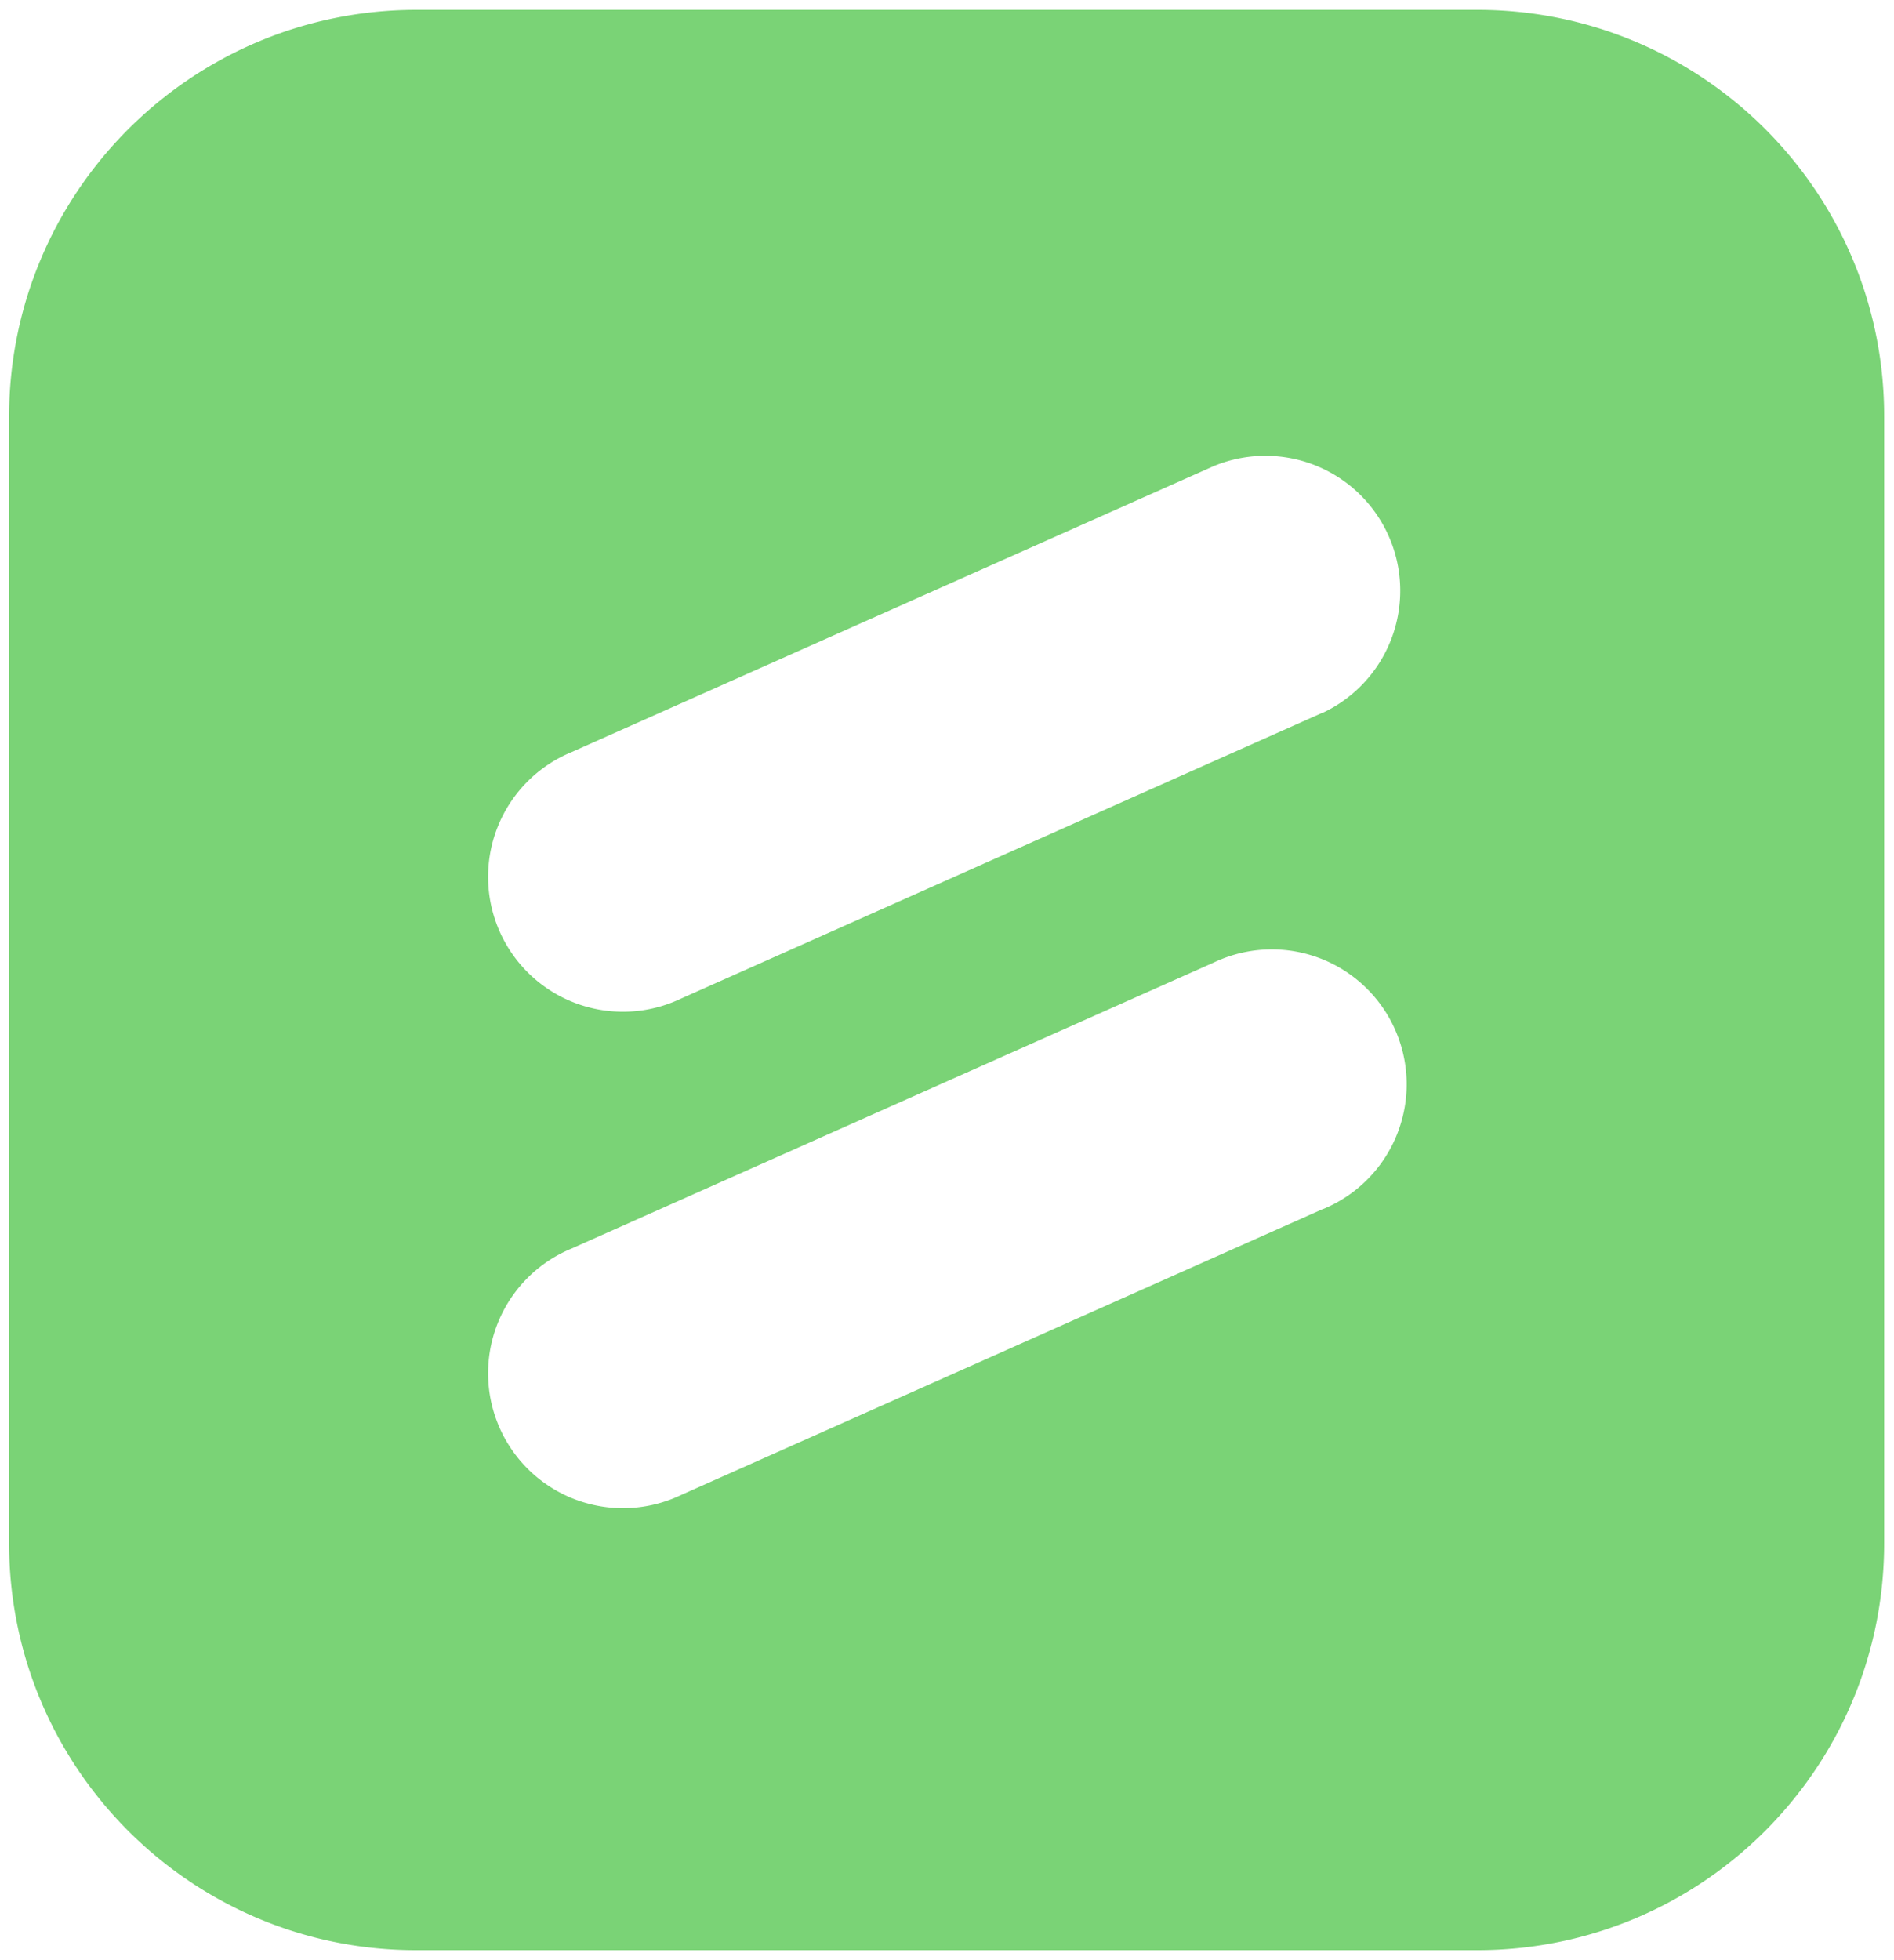
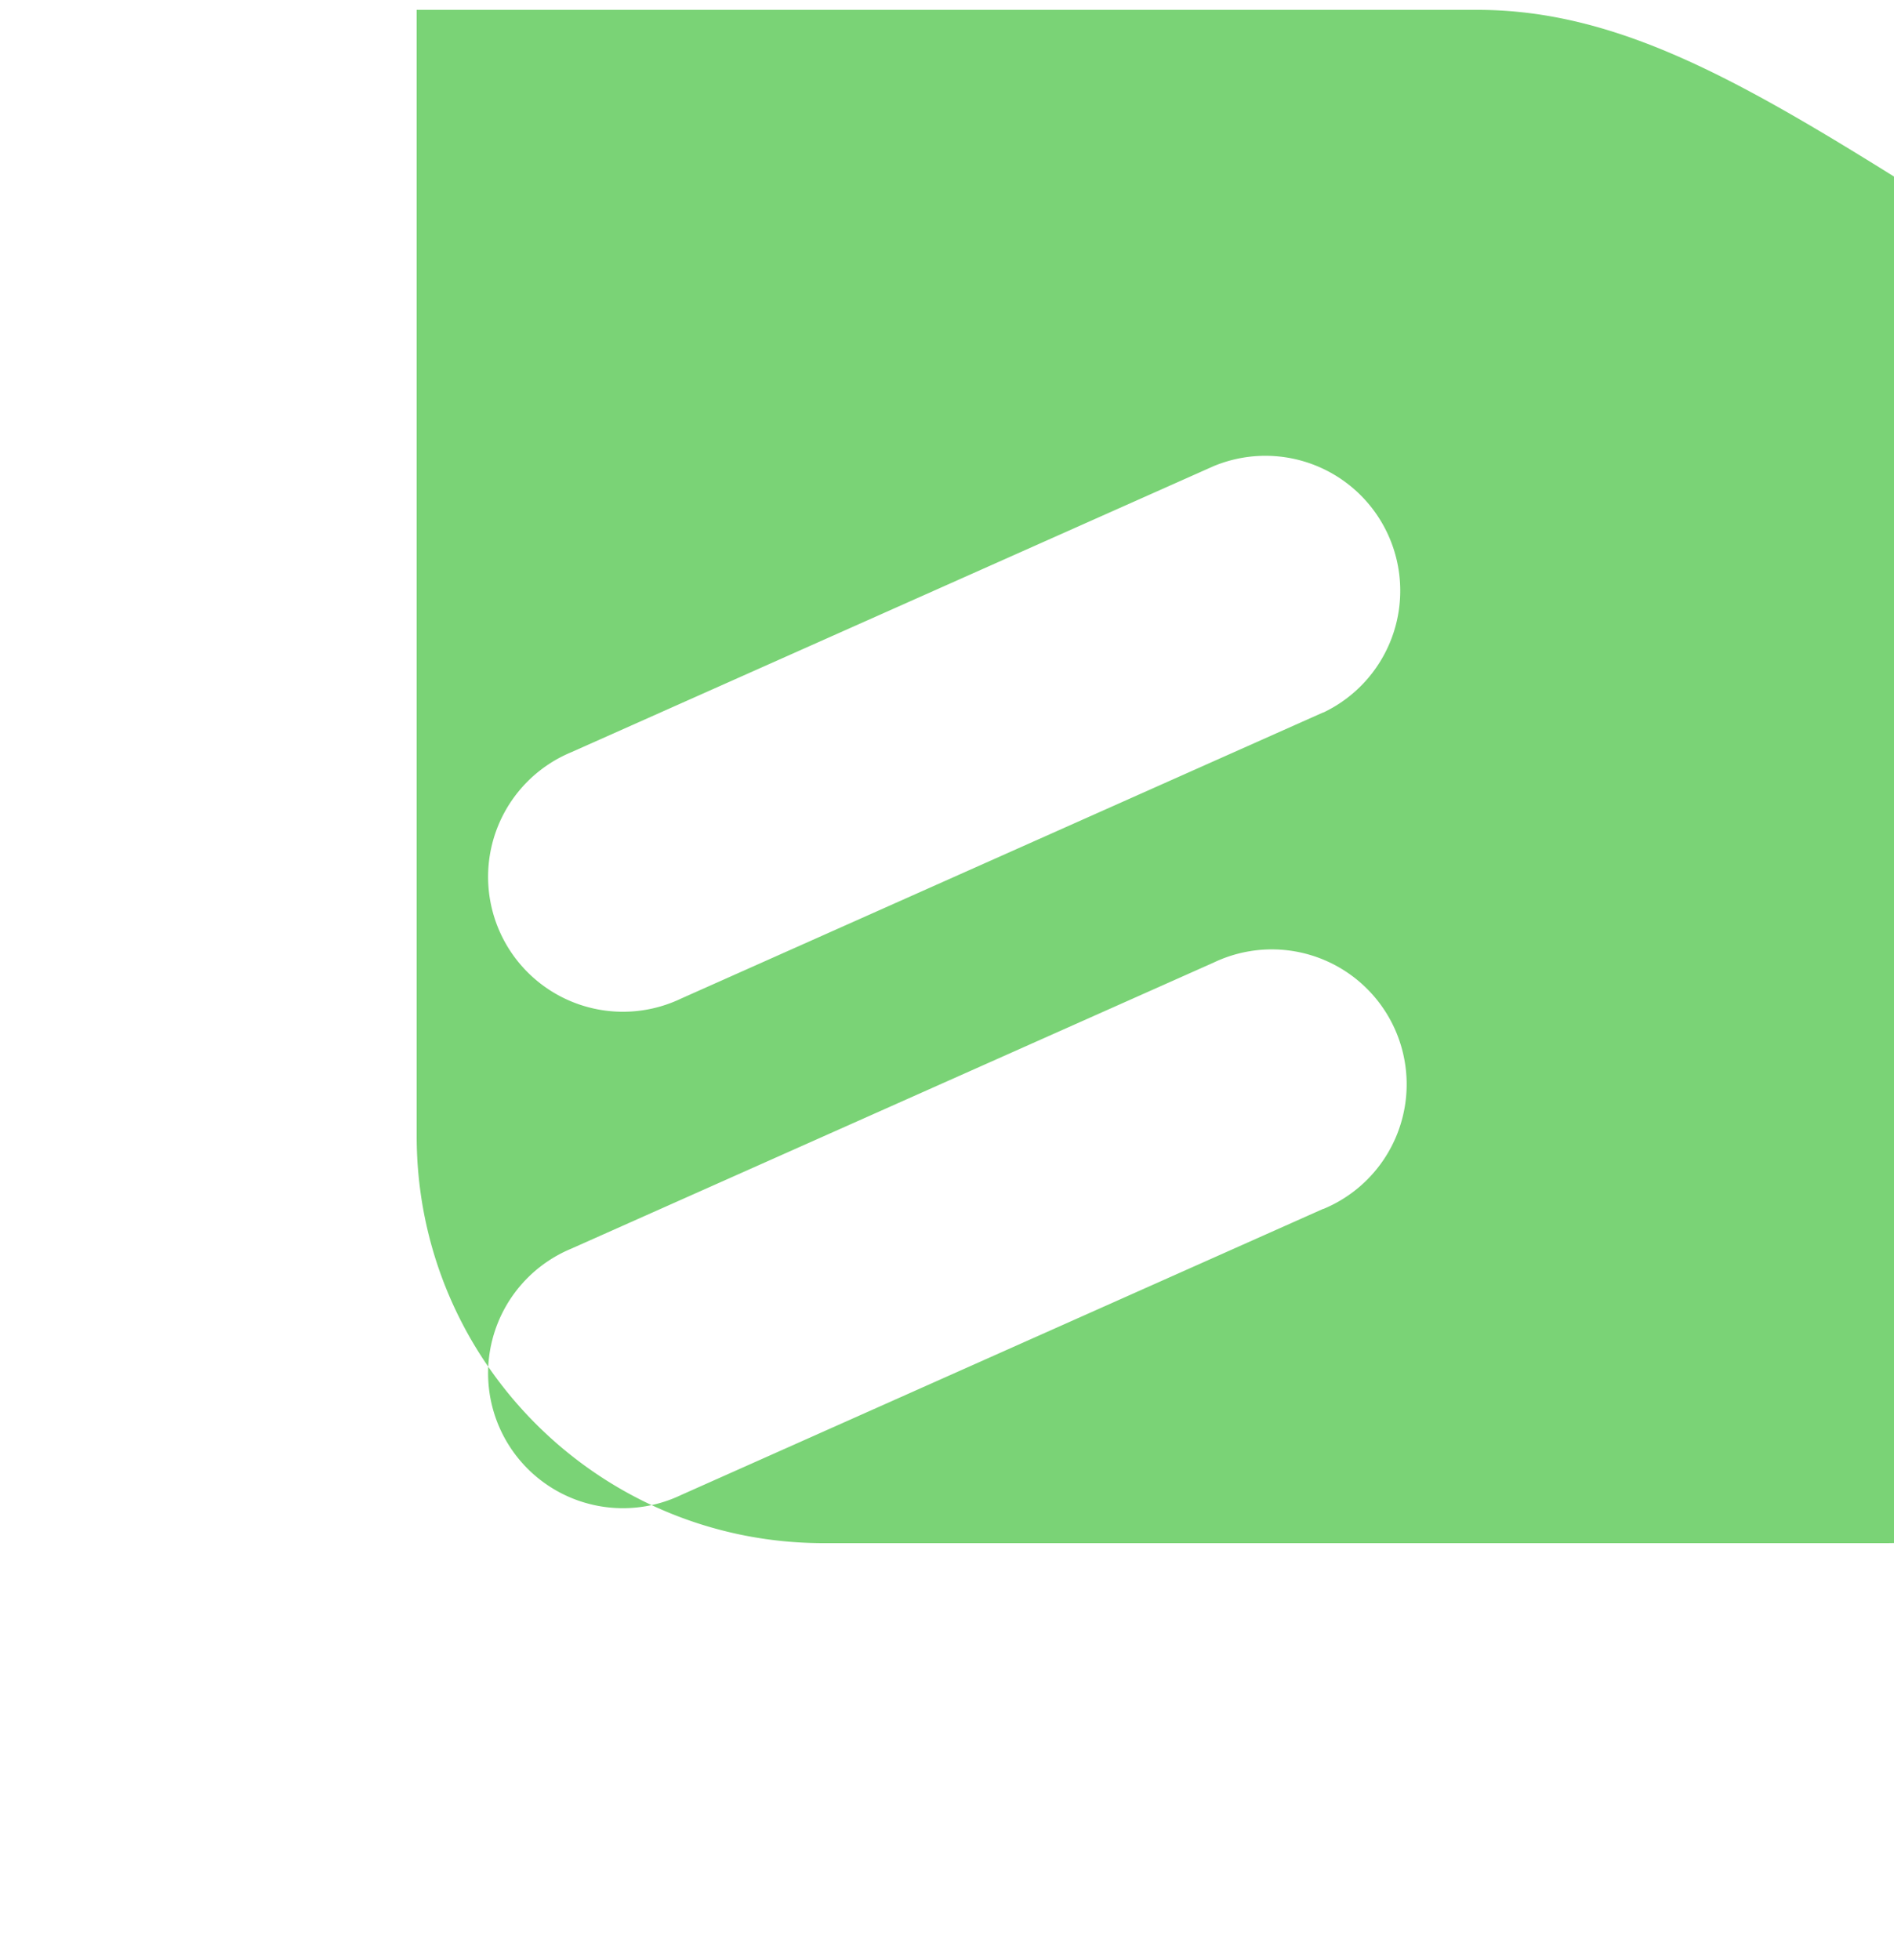
<svg xmlns="http://www.w3.org/2000/svg" viewBox="0 0 500 517.2">
  <defs />
-   <path fill="#7ad376" d="M390 2.6H110C50.5 2.6 2.4 50.7 2.4 110v297.2c0 59.3 48.1 107.4 107.4 107.4h280.2c59.3 0 107.4-48 107.4-107.4V110C497.5 50.7 449.4 2.6 390 2.6zM349.3 319l-169.5 75.5a35.6 35.6 0 11-29-65l169.6-75.5a35.6 35.6 0 1129 65zm0-131l-169.5 75.5a35.6 35.6 0 11-29-65l169.6-75.5a35.6 35.6 0 0129 65z" />
+   <path fill="#7ad376" d="M390 2.6H110v297.2c0 59.3 48.1 107.4 107.4 107.4h280.2c59.3 0 107.4-48 107.4-107.4V110C497.5 50.7 449.4 2.6 390 2.6zM349.3 319l-169.5 75.5a35.6 35.6 0 11-29-65l169.6-75.5a35.6 35.6 0 1129 65zm0-131l-169.5 75.5a35.6 35.6 0 11-29-65l169.6-75.5a35.6 35.6 0 0129 65z" />
</svg>